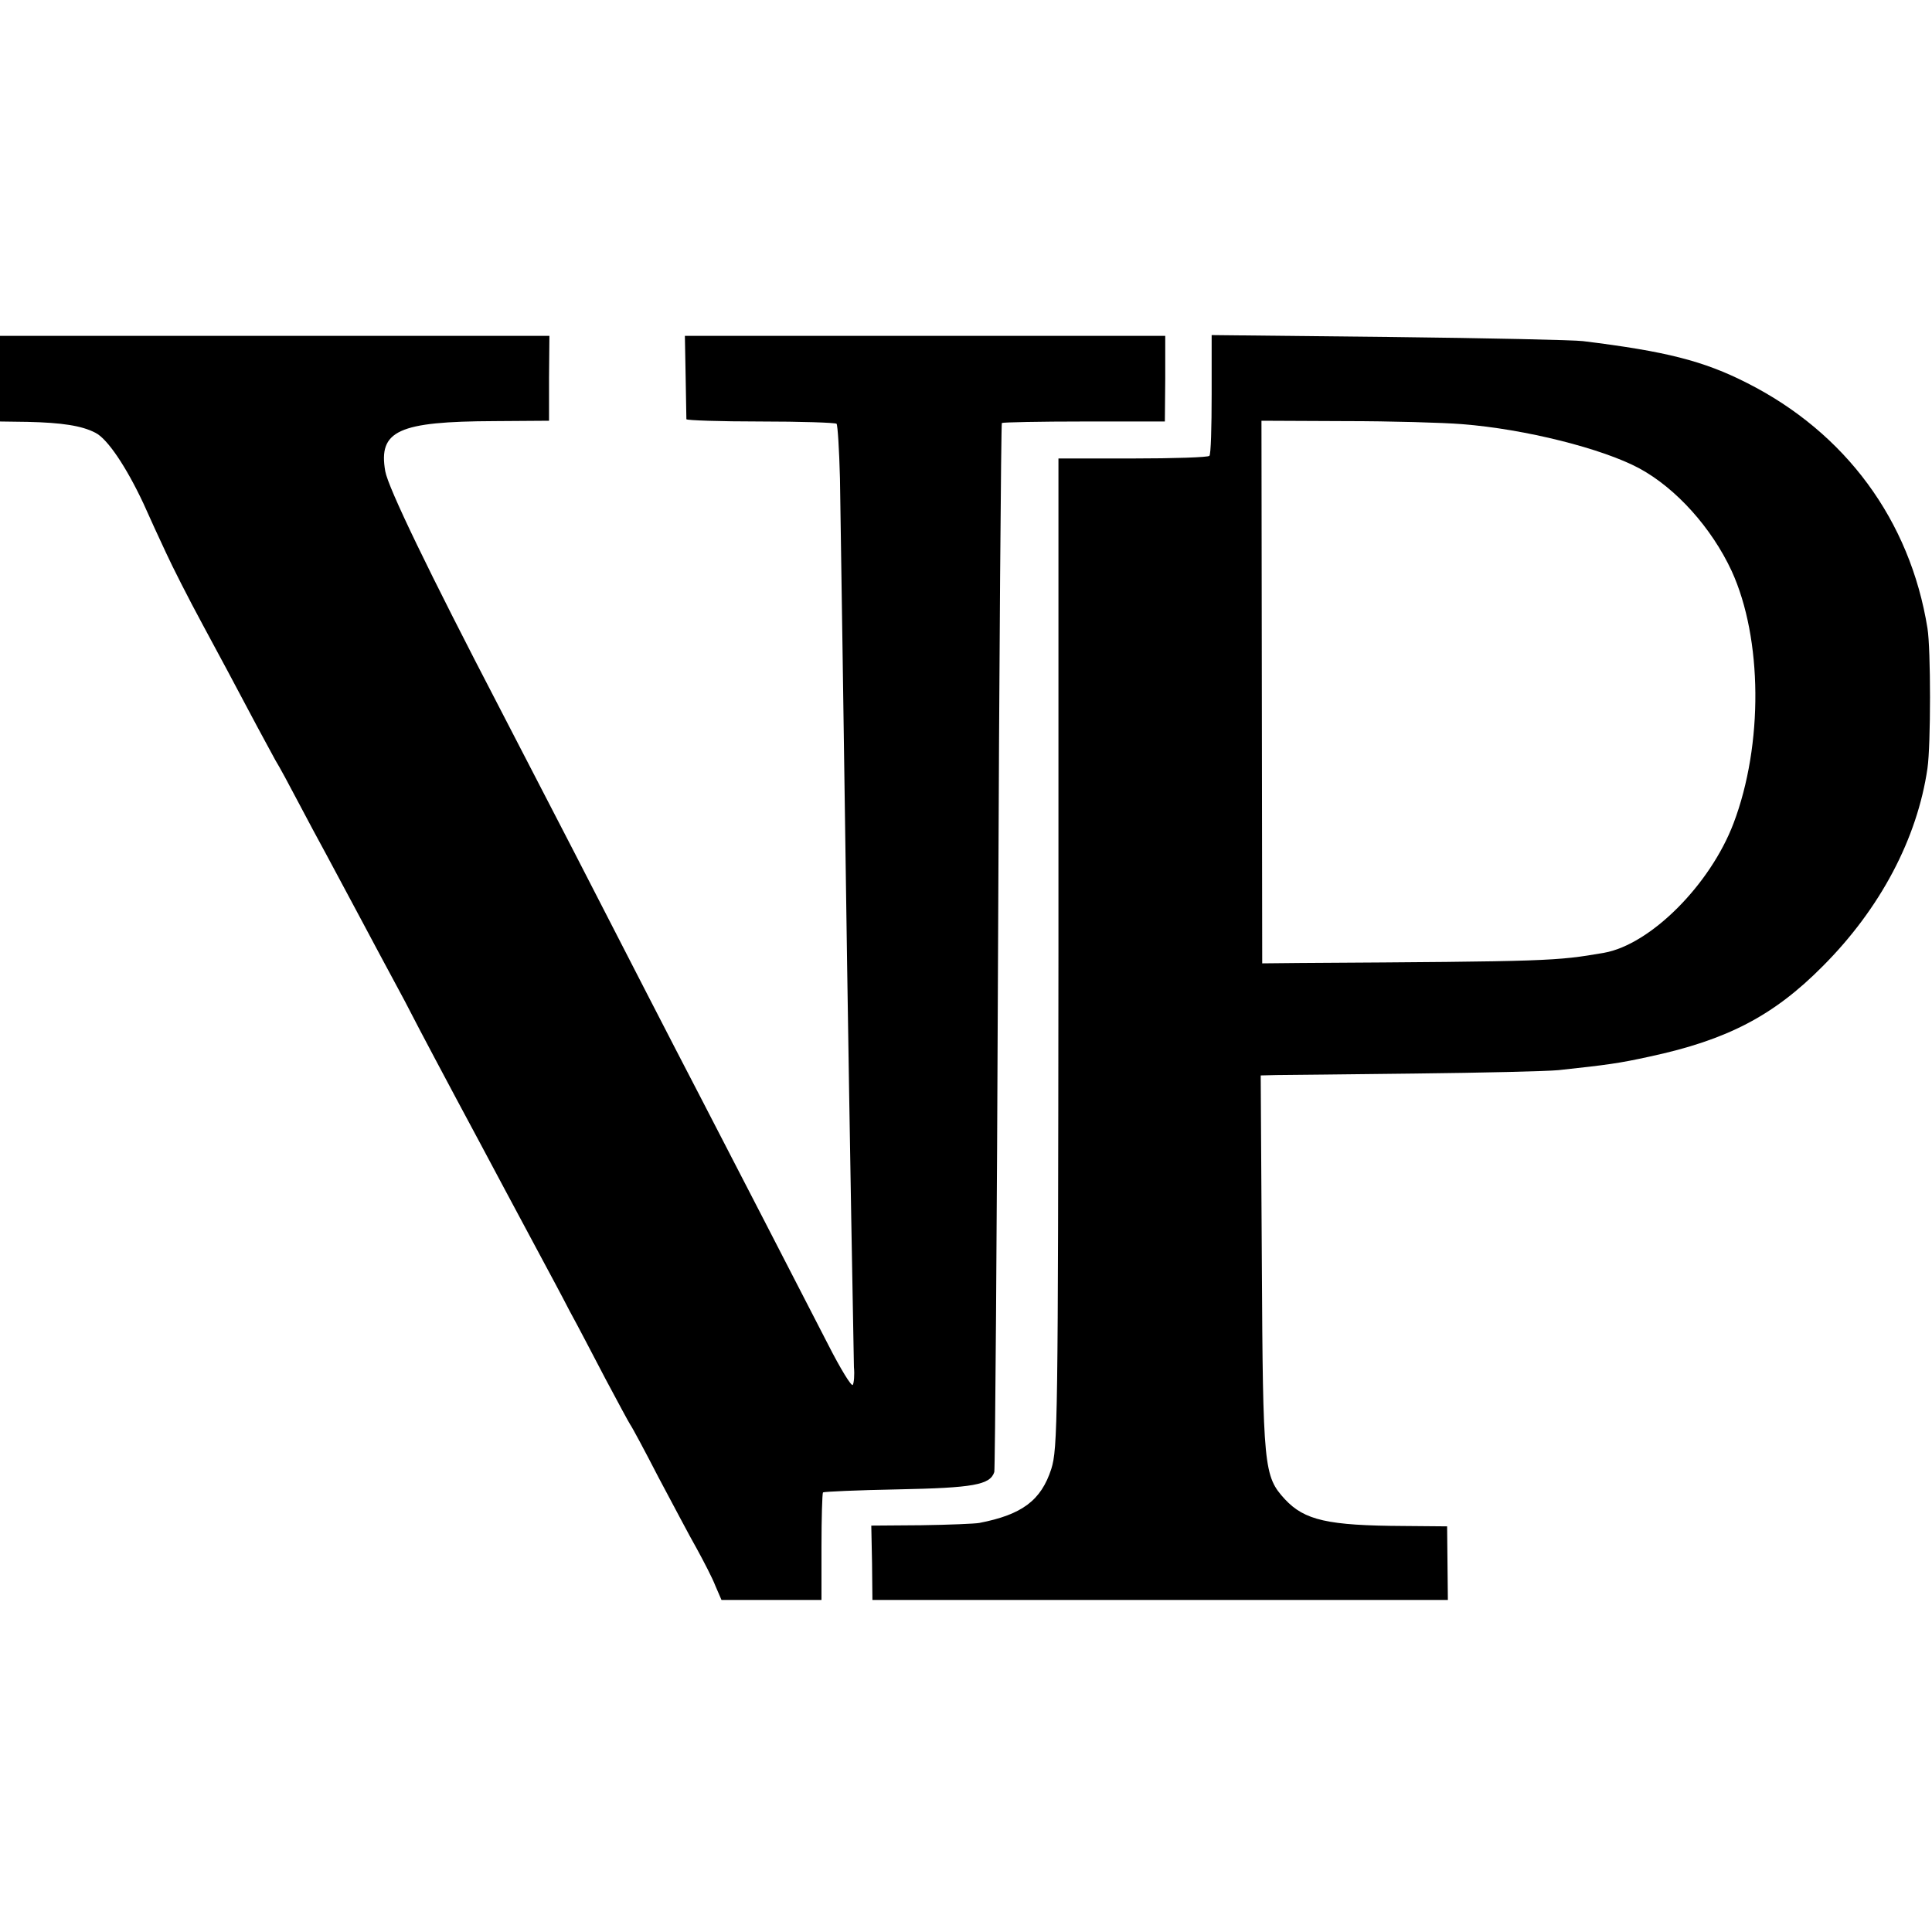
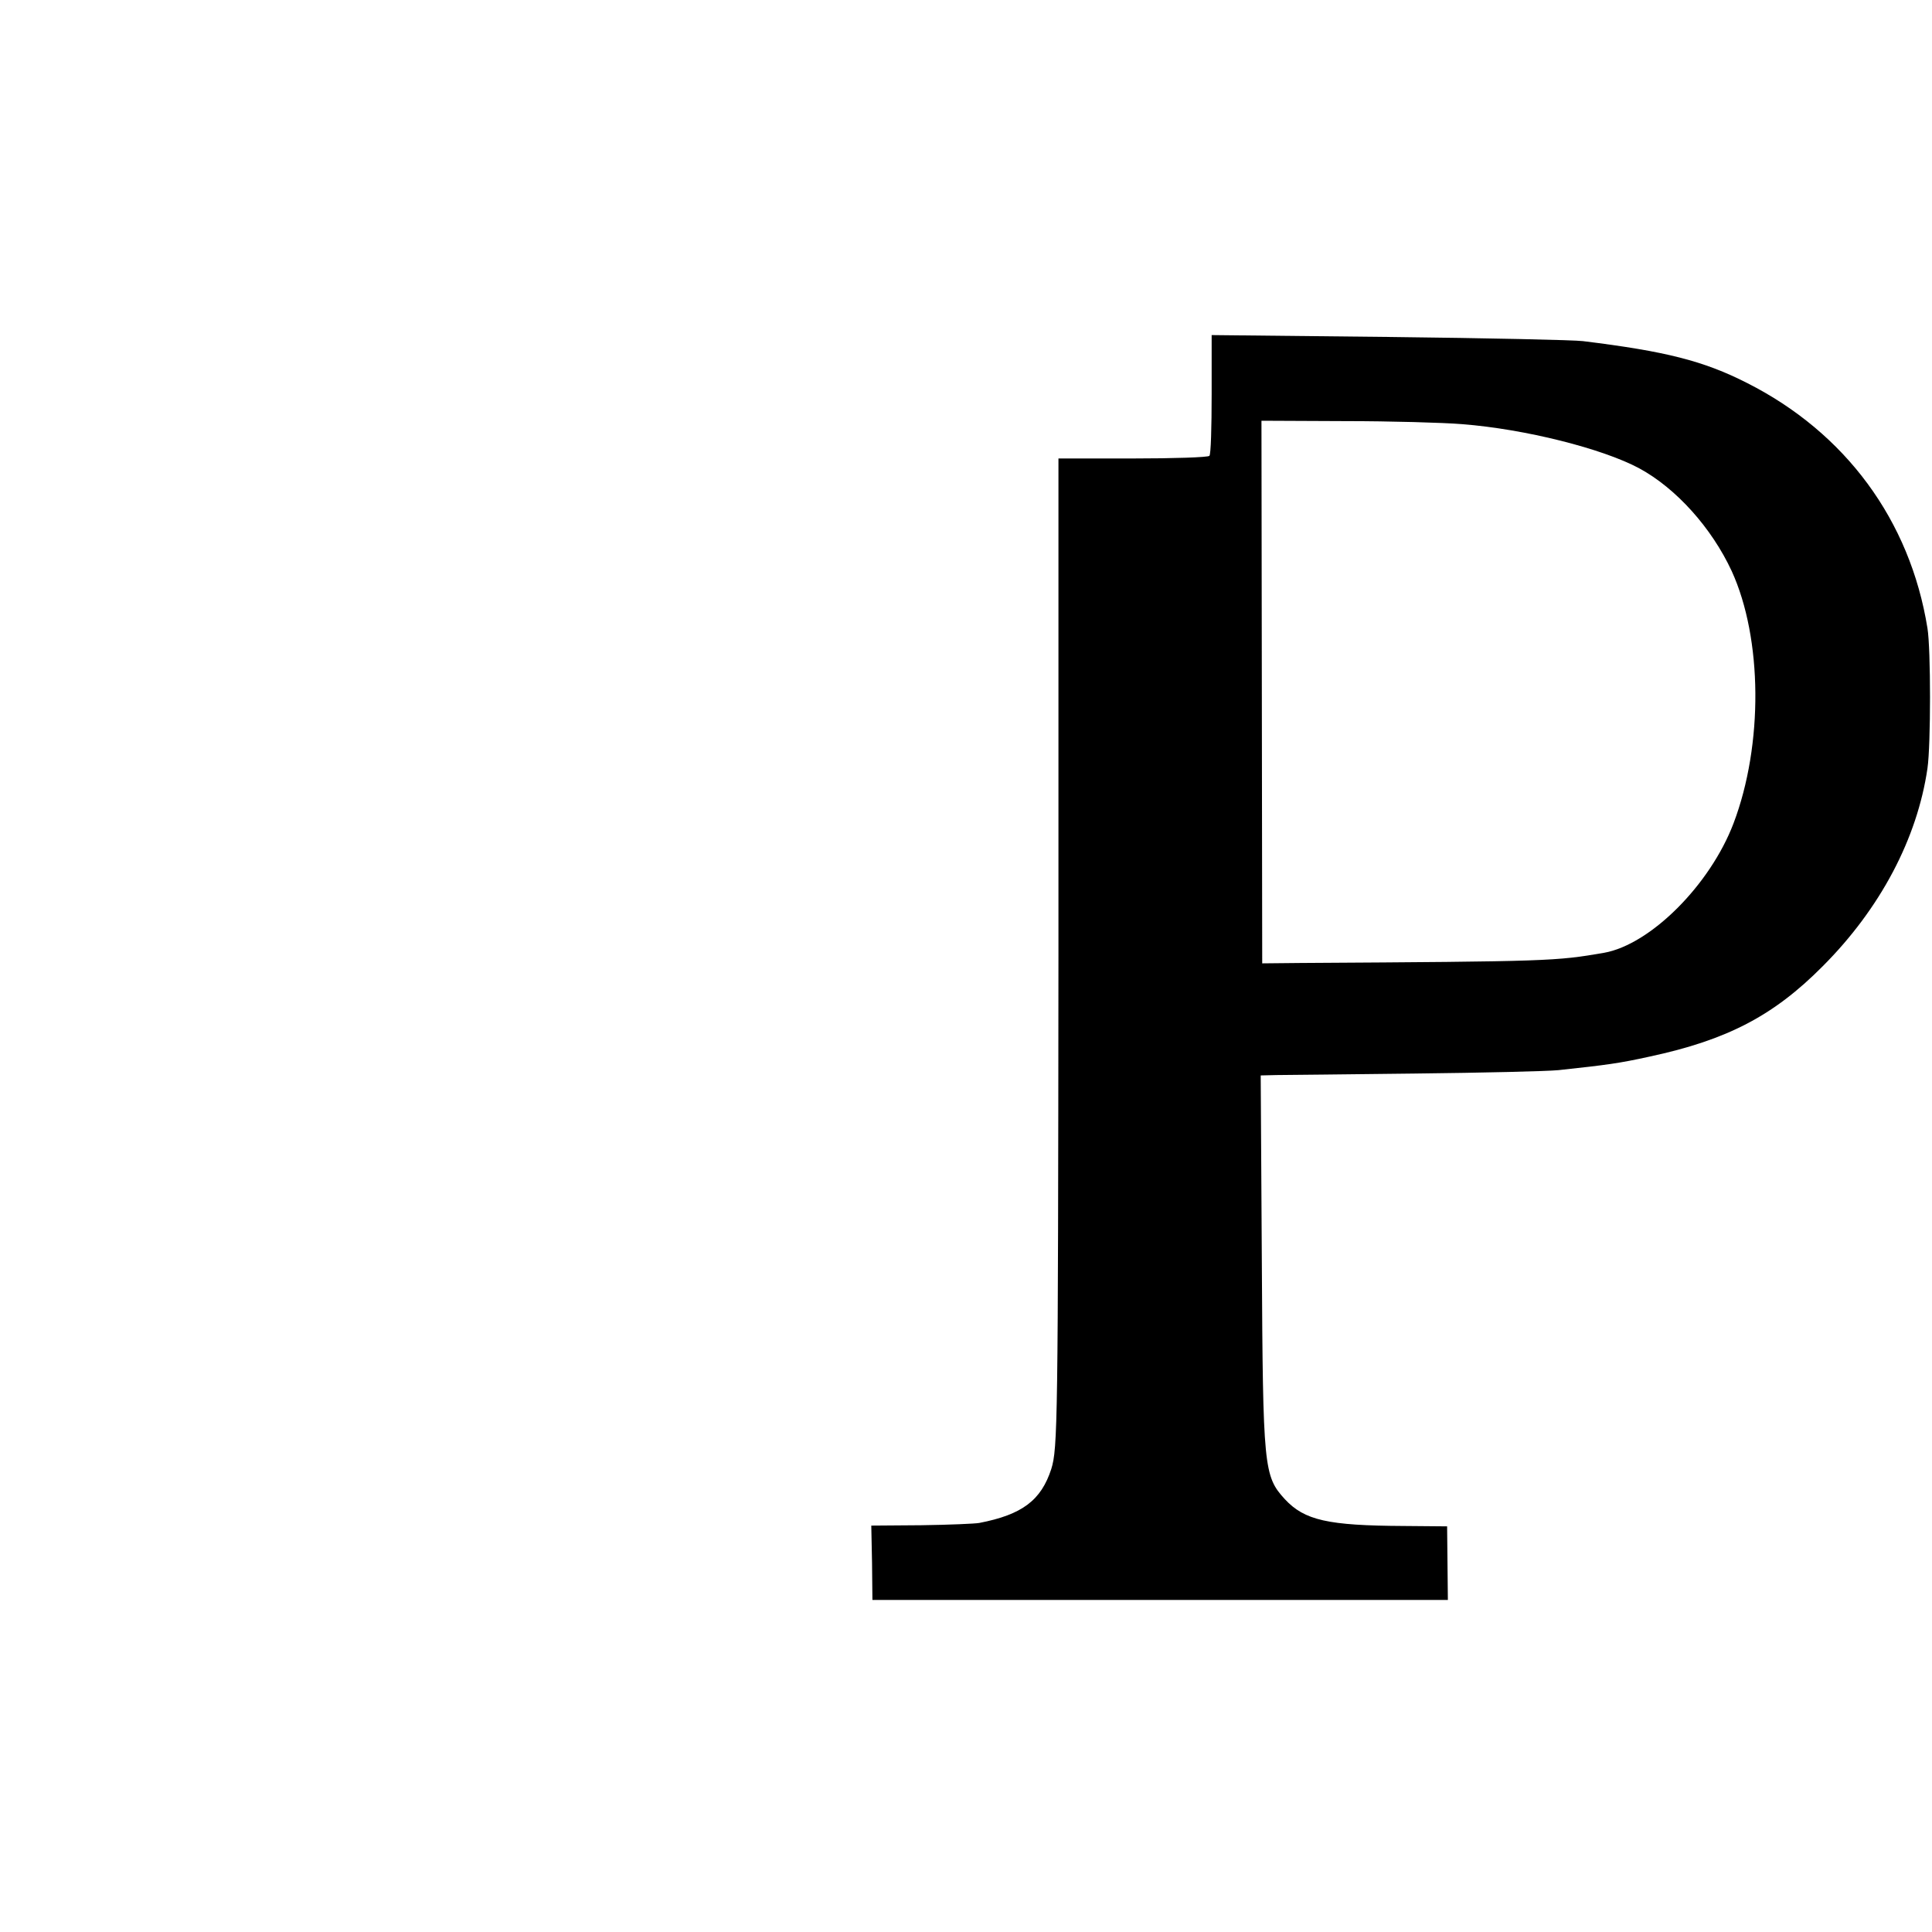
<svg xmlns="http://www.w3.org/2000/svg" version="1.0" width="512pt" height="512pt" viewBox="0 0 512 512" preserveAspectRatio="xMidYMid meet">
  <g transform="translate(0,512) scale(0.1,-0.1)" fill="#000000" stroke="none">
-     <path d="M0 4117 l0 -114 73 -1 c90 -2 144 -10 180 -29 32 -16 82 -91 127 -187 16 -36 43 -95 60 -131 16 -35 60 -122 98 -192 38 -70 93 -173 122 -228 29 -55 61 -113 70 -130 10 -16 37 -66 60 -110 23 -44 57 -107 75 -140 18 -33 58 -109 91 -170 32 -60 73 -137 91 -170 18 -33 38 -71 45 -85 12 -24 92 -175 179 -337 38 -72 83 -155 162 -303 22 -41 57 -106 77 -145 21 -38 63 -119 95 -180 32 -60 61 -114 65 -120 4 -5 38 -68 75 -140 38 -71 83 -157 102 -190 18 -33 41 -77 49 -98 l16 -37 133 0 132 0 0 140 c0 77 2 142 4 145 3 2 92 6 199 8 200 4 244 12 255 46 2 9 7 637 10 1396 3 758 8 1381 10 1384 3 2 101 4 218 4 l214 0 1 113 0 114 -636 0 -637 0 2 -107 c1 -60 2 -111 2 -114 1 -3 89 -6 196 -6 107 0 198 -3 202 -6 3 -4 7 -69 9 -145 2 -121 10 -666 19 -1292 6 -400 17 -1025 18 -1063 2 -21 0 -42 -3 -47 -3 -6 -33 43 -66 108 -80 156 -262 508 -339 657 -75 144 -189 366 -335 650 -60 116 -147 284 -194 375 -191 367 -297 587 -305 631 -19 108 35 132 289 133 l145 1 0 113 1 112 -728 0 -728 0 0 -113z" />
    <path d="M3211 4075 c0 -86 -2 -160 -6 -163 -3 -4 -95 -7 -203 -7 l-197 0 0 -1310 c-1 -1250 -2 -1313 -19 -1368 -27 -83 -77 -121 -191 -143 -11 -2 -80 -5 -153 -6 l-133 -1 2 -99 1 -98 763 0 762 0 -1 97 -1 98 -115 1 c-201 1 -263 15 -315 71 -56 61 -58 83 -61 626 l-3 497 42 1 c23 0 188 2 367 4 179 2 350 6 380 9 130 14 160 18 242 36 205 44 328 108 458 239 153 153 251 339 278 525 9 62 9 316 0 371 -46 286 -217 518 -478 650 -116 59 -216 84 -435 111 -22 3 -252 8 -512 11 l-472 5 0 -157z m663 -79 c168 -13 373 -65 470 -117 98 -53 192 -158 245 -272 82 -179 84 -461 5 -669 -62 -163 -220 -321 -343 -343 -128 -22 -142 -23 -806 -27 l-100 -1 -1 719 -1 719 221 -1 c122 0 261 -4 310 -8z" />
  </g>
</svg>